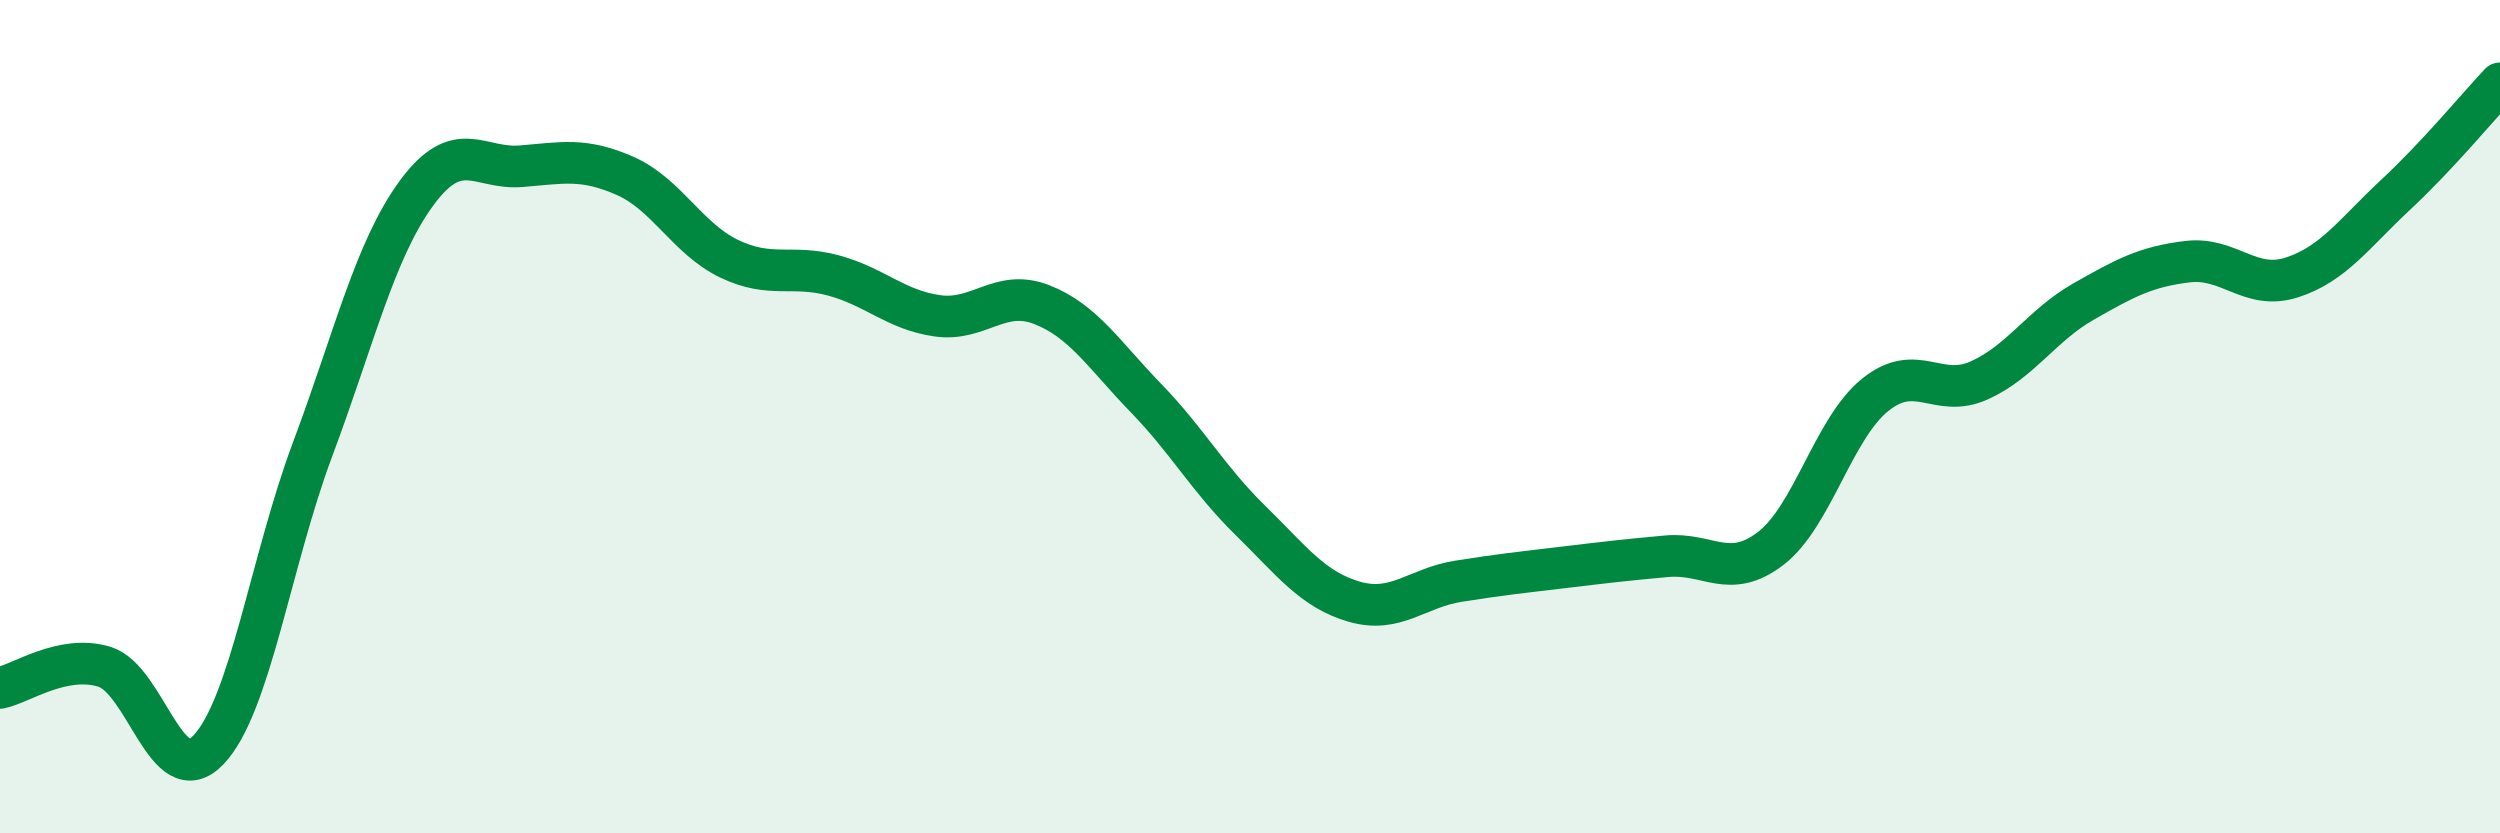
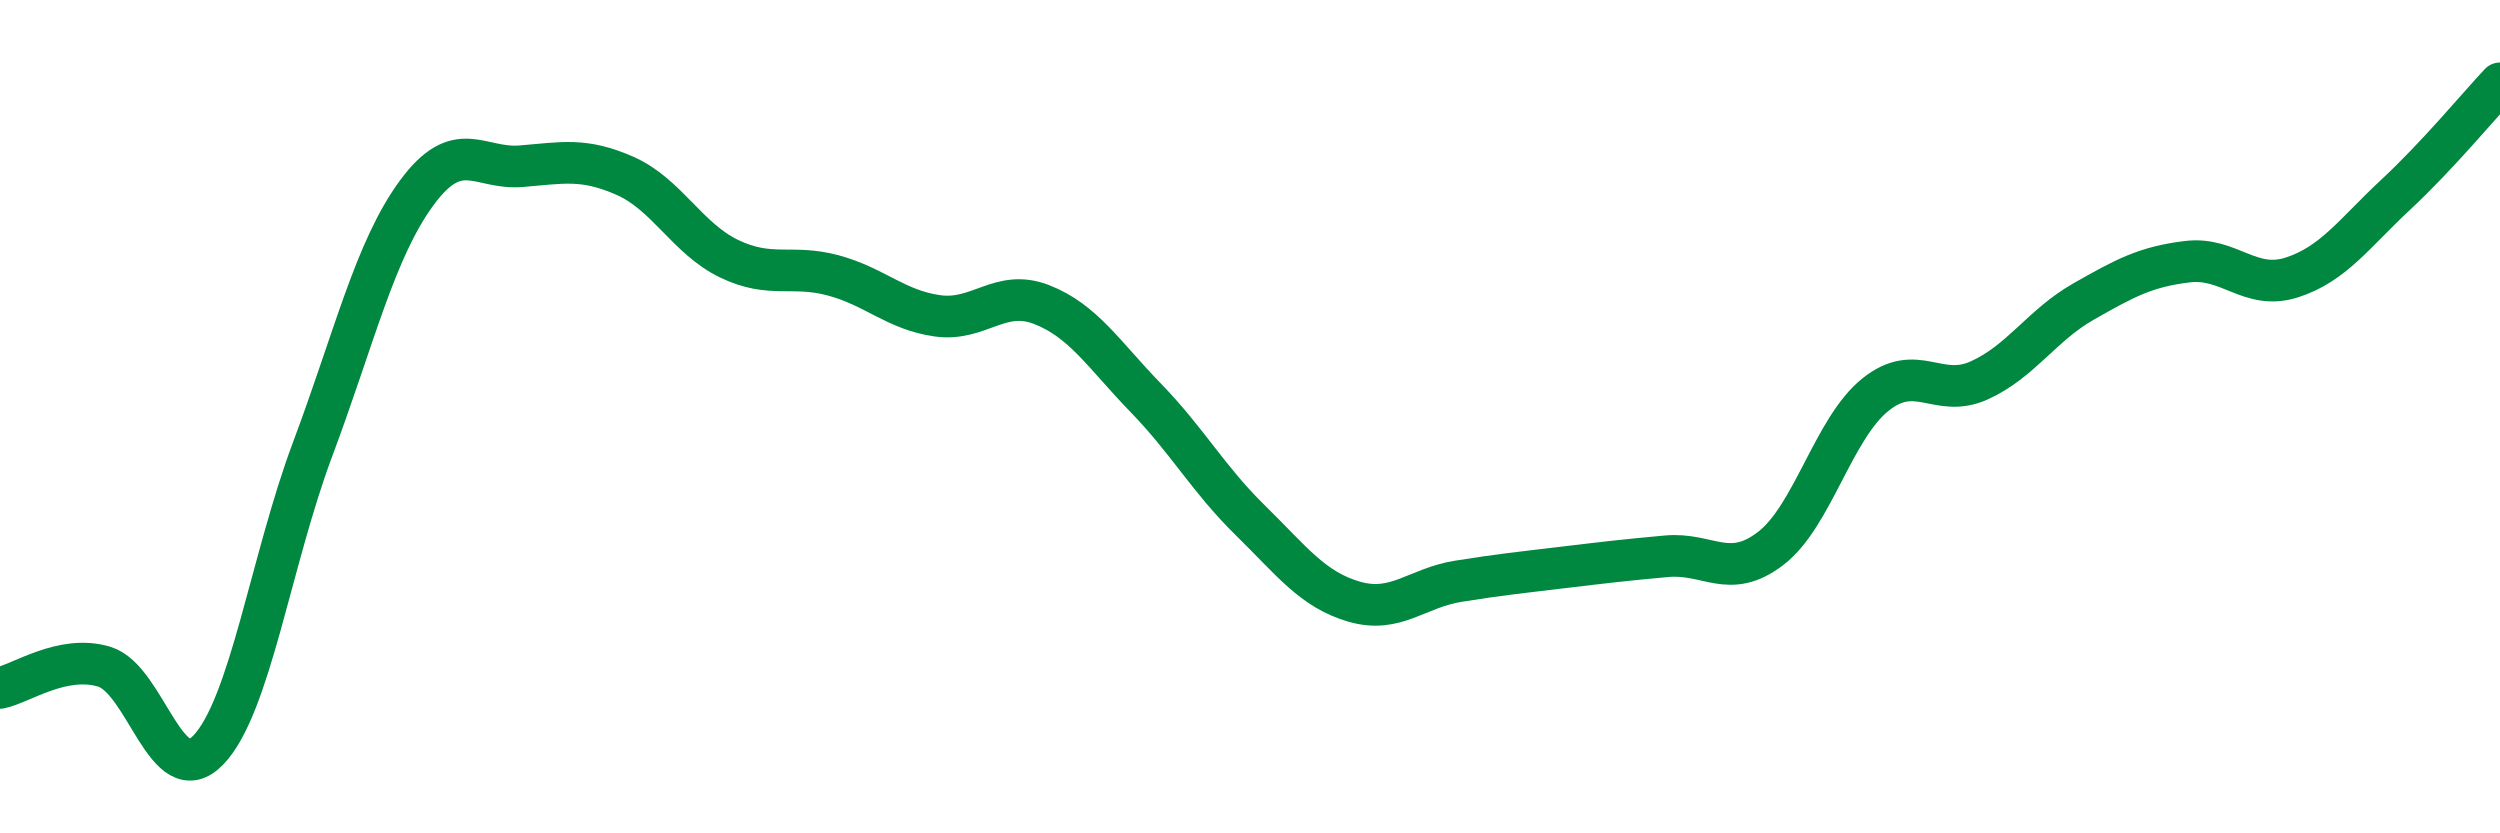
<svg xmlns="http://www.w3.org/2000/svg" width="60" height="20" viewBox="0 0 60 20">
-   <path d="M 0,16.51 C 0.5,16.41 1.5,15.7 2.5,16 C 3.5,16.3 4,19.04 5,18 C 6,16.96 6.5,13.46 7.5,10.79 C 8.5,8.12 9,5.99 10,4.63 C 11,3.27 11.5,4.07 12.5,3.99 C 13.5,3.91 14,3.78 15,4.22 C 16,4.66 16.5,5.73 17.5,6.21 C 18.5,6.69 19,6.34 20,6.61 C 21,6.88 21.5,7.44 22.5,7.58 C 23.5,7.72 24,6.92 25,7.31 C 26,7.7 26.5,8.52 27.5,9.55 C 28.5,10.58 29,11.5 30,12.48 C 31,13.46 31.5,14.15 32.5,14.44 C 33.5,14.73 34,14.11 35,13.95 C 36,13.79 36.5,13.74 37.5,13.62 C 38.5,13.5 39,13.44 40,13.35 C 41,13.26 41.5,13.93 42.5,13.16 C 43.5,12.39 44,10.29 45,9.48 C 46,8.67 46.5,9.58 47.5,9.13 C 48.5,8.68 49,7.81 50,7.24 C 51,6.67 51.5,6.4 52.5,6.28 C 53.5,6.16 54,6.98 55,6.66 C 56,6.34 56.5,5.6 57.5,4.67 C 58.5,3.74 59.5,2.53 60,2L60 20L0 20Z" fill="#008740" opacity="0.1" stroke-linecap="round" stroke-linejoin="round" />
  <path d="M 0,16.51 C 0.5,16.41 1.5,15.7 2.5,16 C 3.5,16.3 4,19.04 5,18 C 6,16.96 6.5,13.46 7.5,10.79 C 8.5,8.12 9,5.99 10,4.63 C 11,3.27 11.5,4.07 12.5,3.99 C 13.5,3.91 14,3.78 15,4.22 C 16,4.66 16.5,5.73 17.5,6.21 C 18.5,6.69 19,6.34 20,6.61 C 21,6.88 21.5,7.44 22.5,7.58 C 23.5,7.72 24,6.92 25,7.31 C 26,7.7 26.5,8.52 27.5,9.55 C 28.5,10.58 29,11.5 30,12.48 C 31,13.46 31.5,14.15 32.5,14.44 C 33.5,14.73 34,14.11 35,13.95 C 36,13.79 36.5,13.74 37.5,13.62 C 38.5,13.5 39,13.44 40,13.35 C 41,13.26 41.5,13.93 42.5,13.16 C 43.5,12.39 44,10.29 45,9.48 C 46,8.67 46.5,9.58 47.5,9.13 C 48.5,8.68 49,7.81 50,7.24 C 51,6.67 51.5,6.4 52.5,6.28 C 53.5,6.16 54,6.98 55,6.66 C 56,6.34 56.5,5.6 57.5,4.67 C 58.5,3.74 59.5,2.53 60,2" stroke="#008740" stroke-width="1" fill="none" stroke-linecap="round" stroke-linejoin="round" />
</svg>